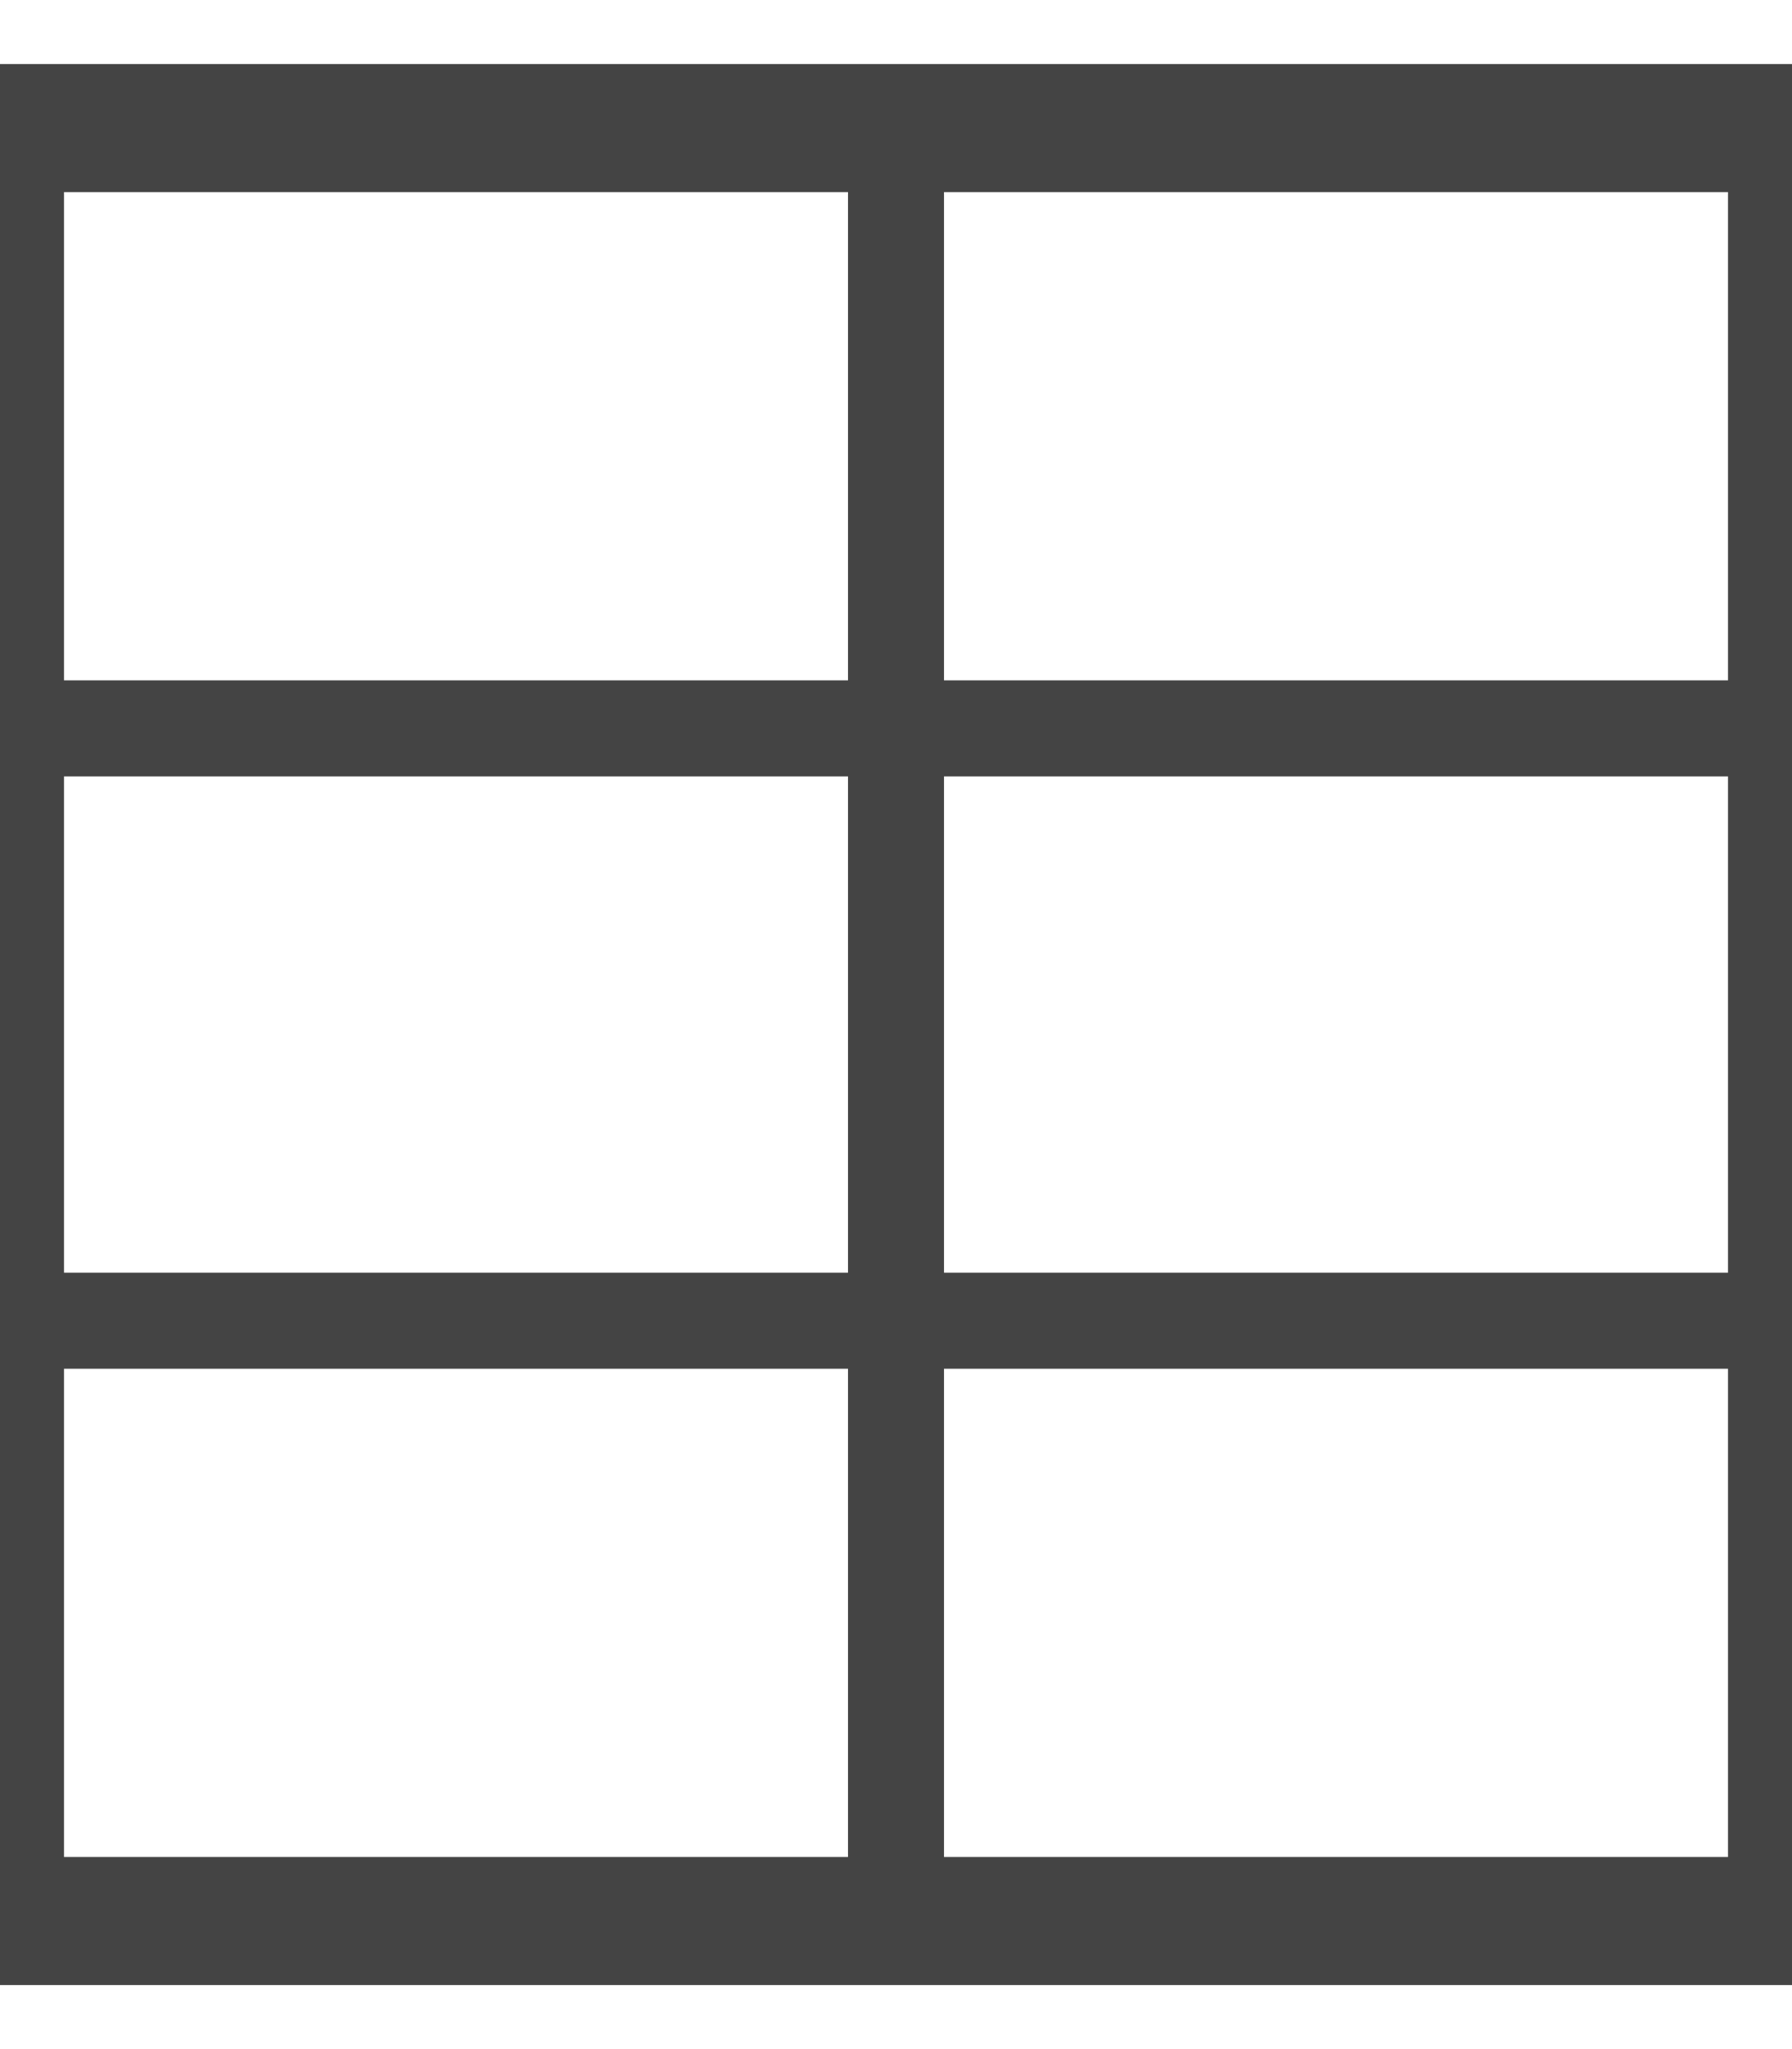
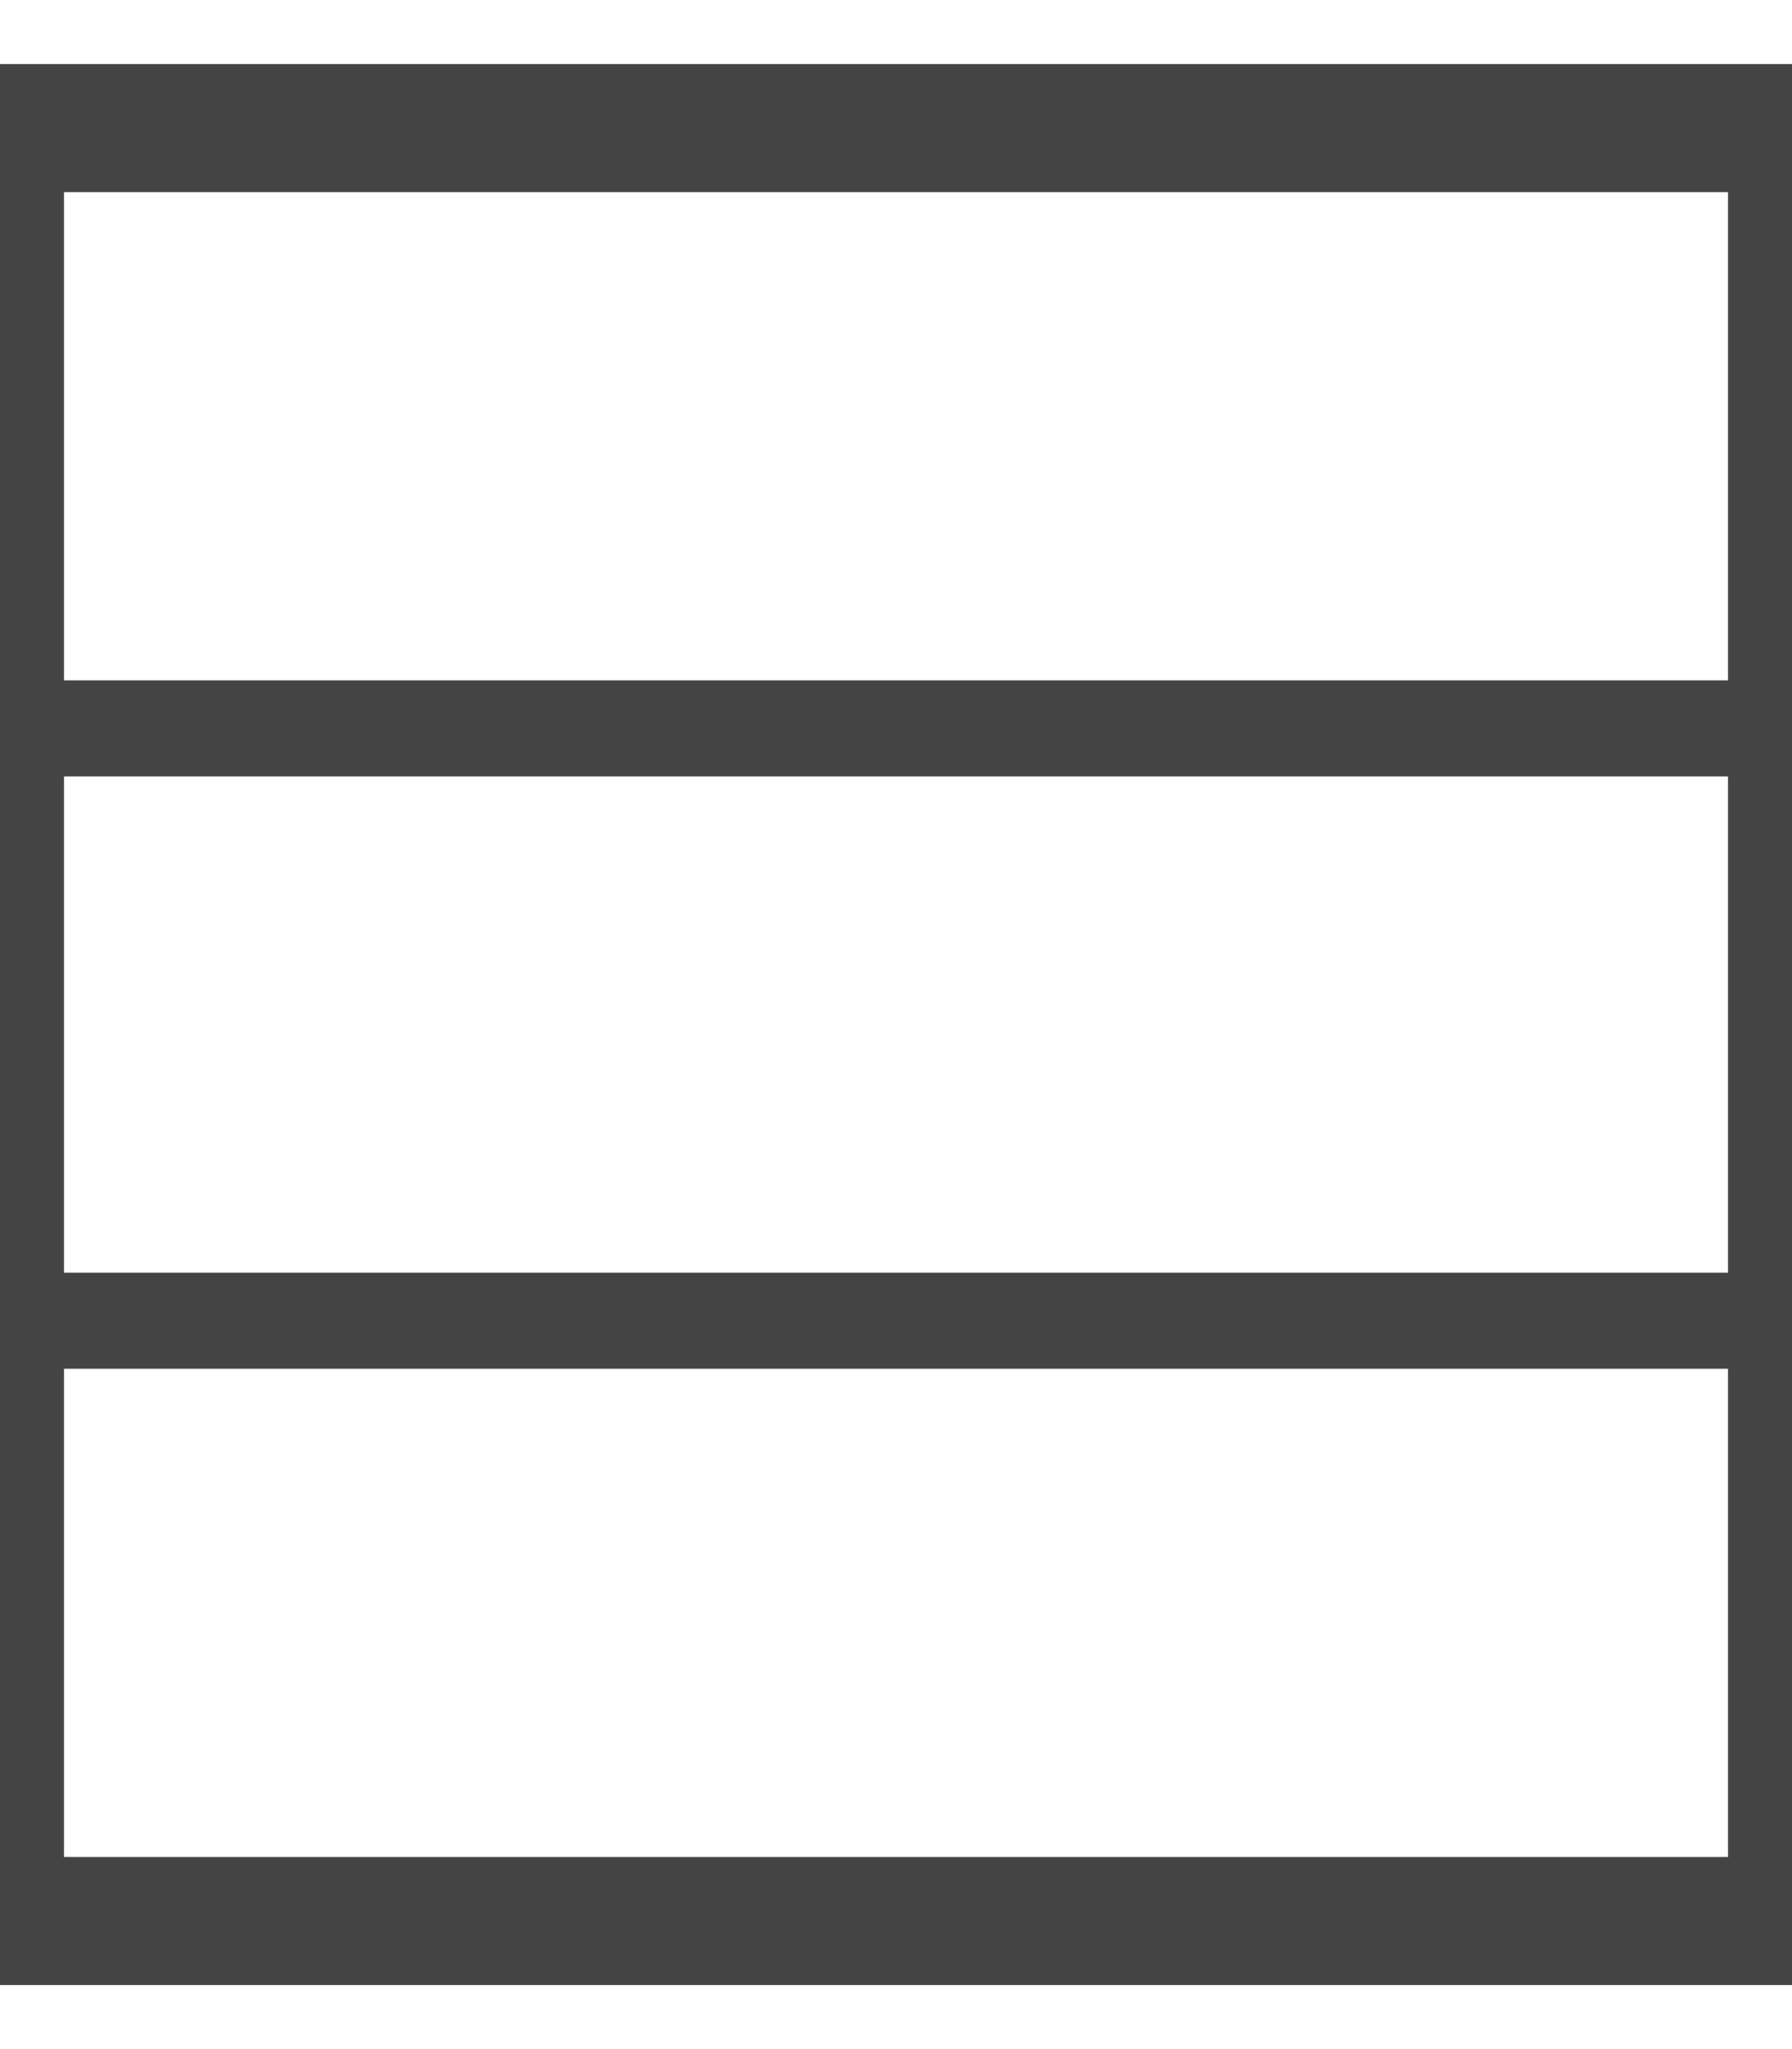
<svg xmlns="http://www.w3.org/2000/svg" viewBox="0 0 448 512">
  <path fill="none" stroke="#444444" stroke-width="32" d="M0,32 l448,0 l0,448 l-448,0 z" />
  <path fill="none" stroke="#444444" stroke-width="24" d="M0,182 l448,0" />
  <path fill="none" stroke="#444444" stroke-width="24" d="M0,330 l448,0" />
-   <path fill="none" stroke="#444444" stroke-width="24" d="M224,32 l0,448" />
</svg>